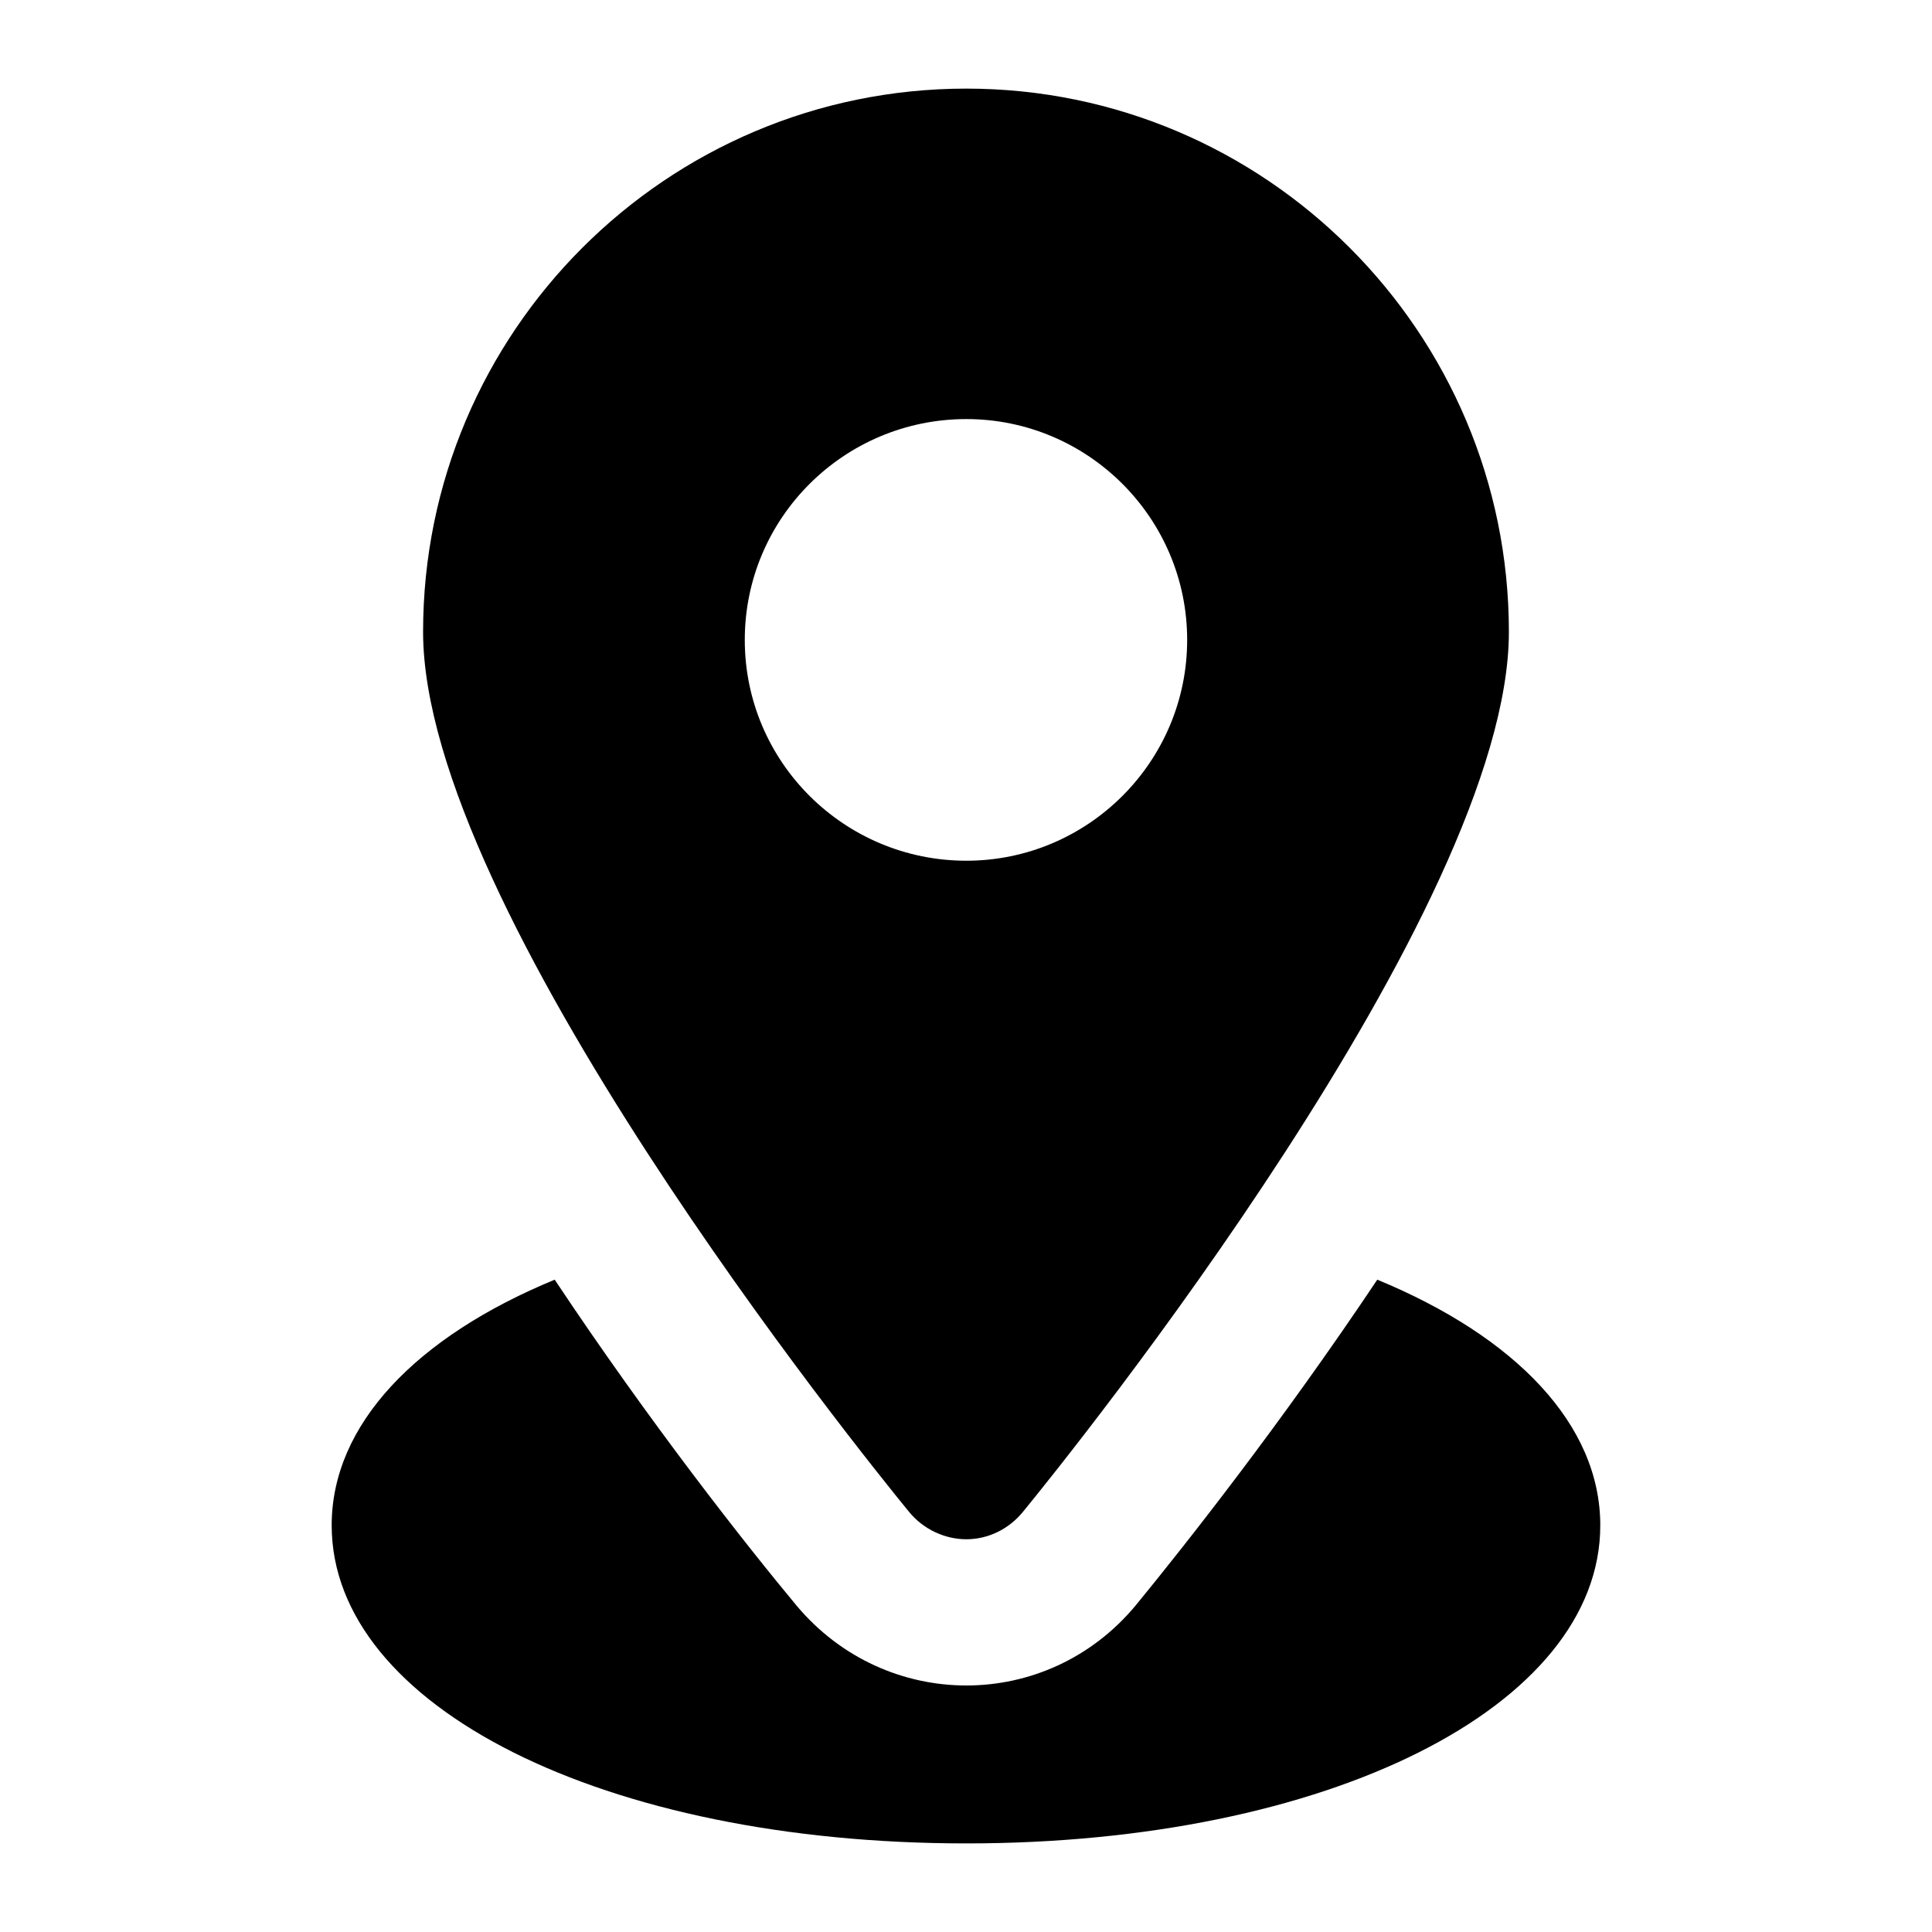
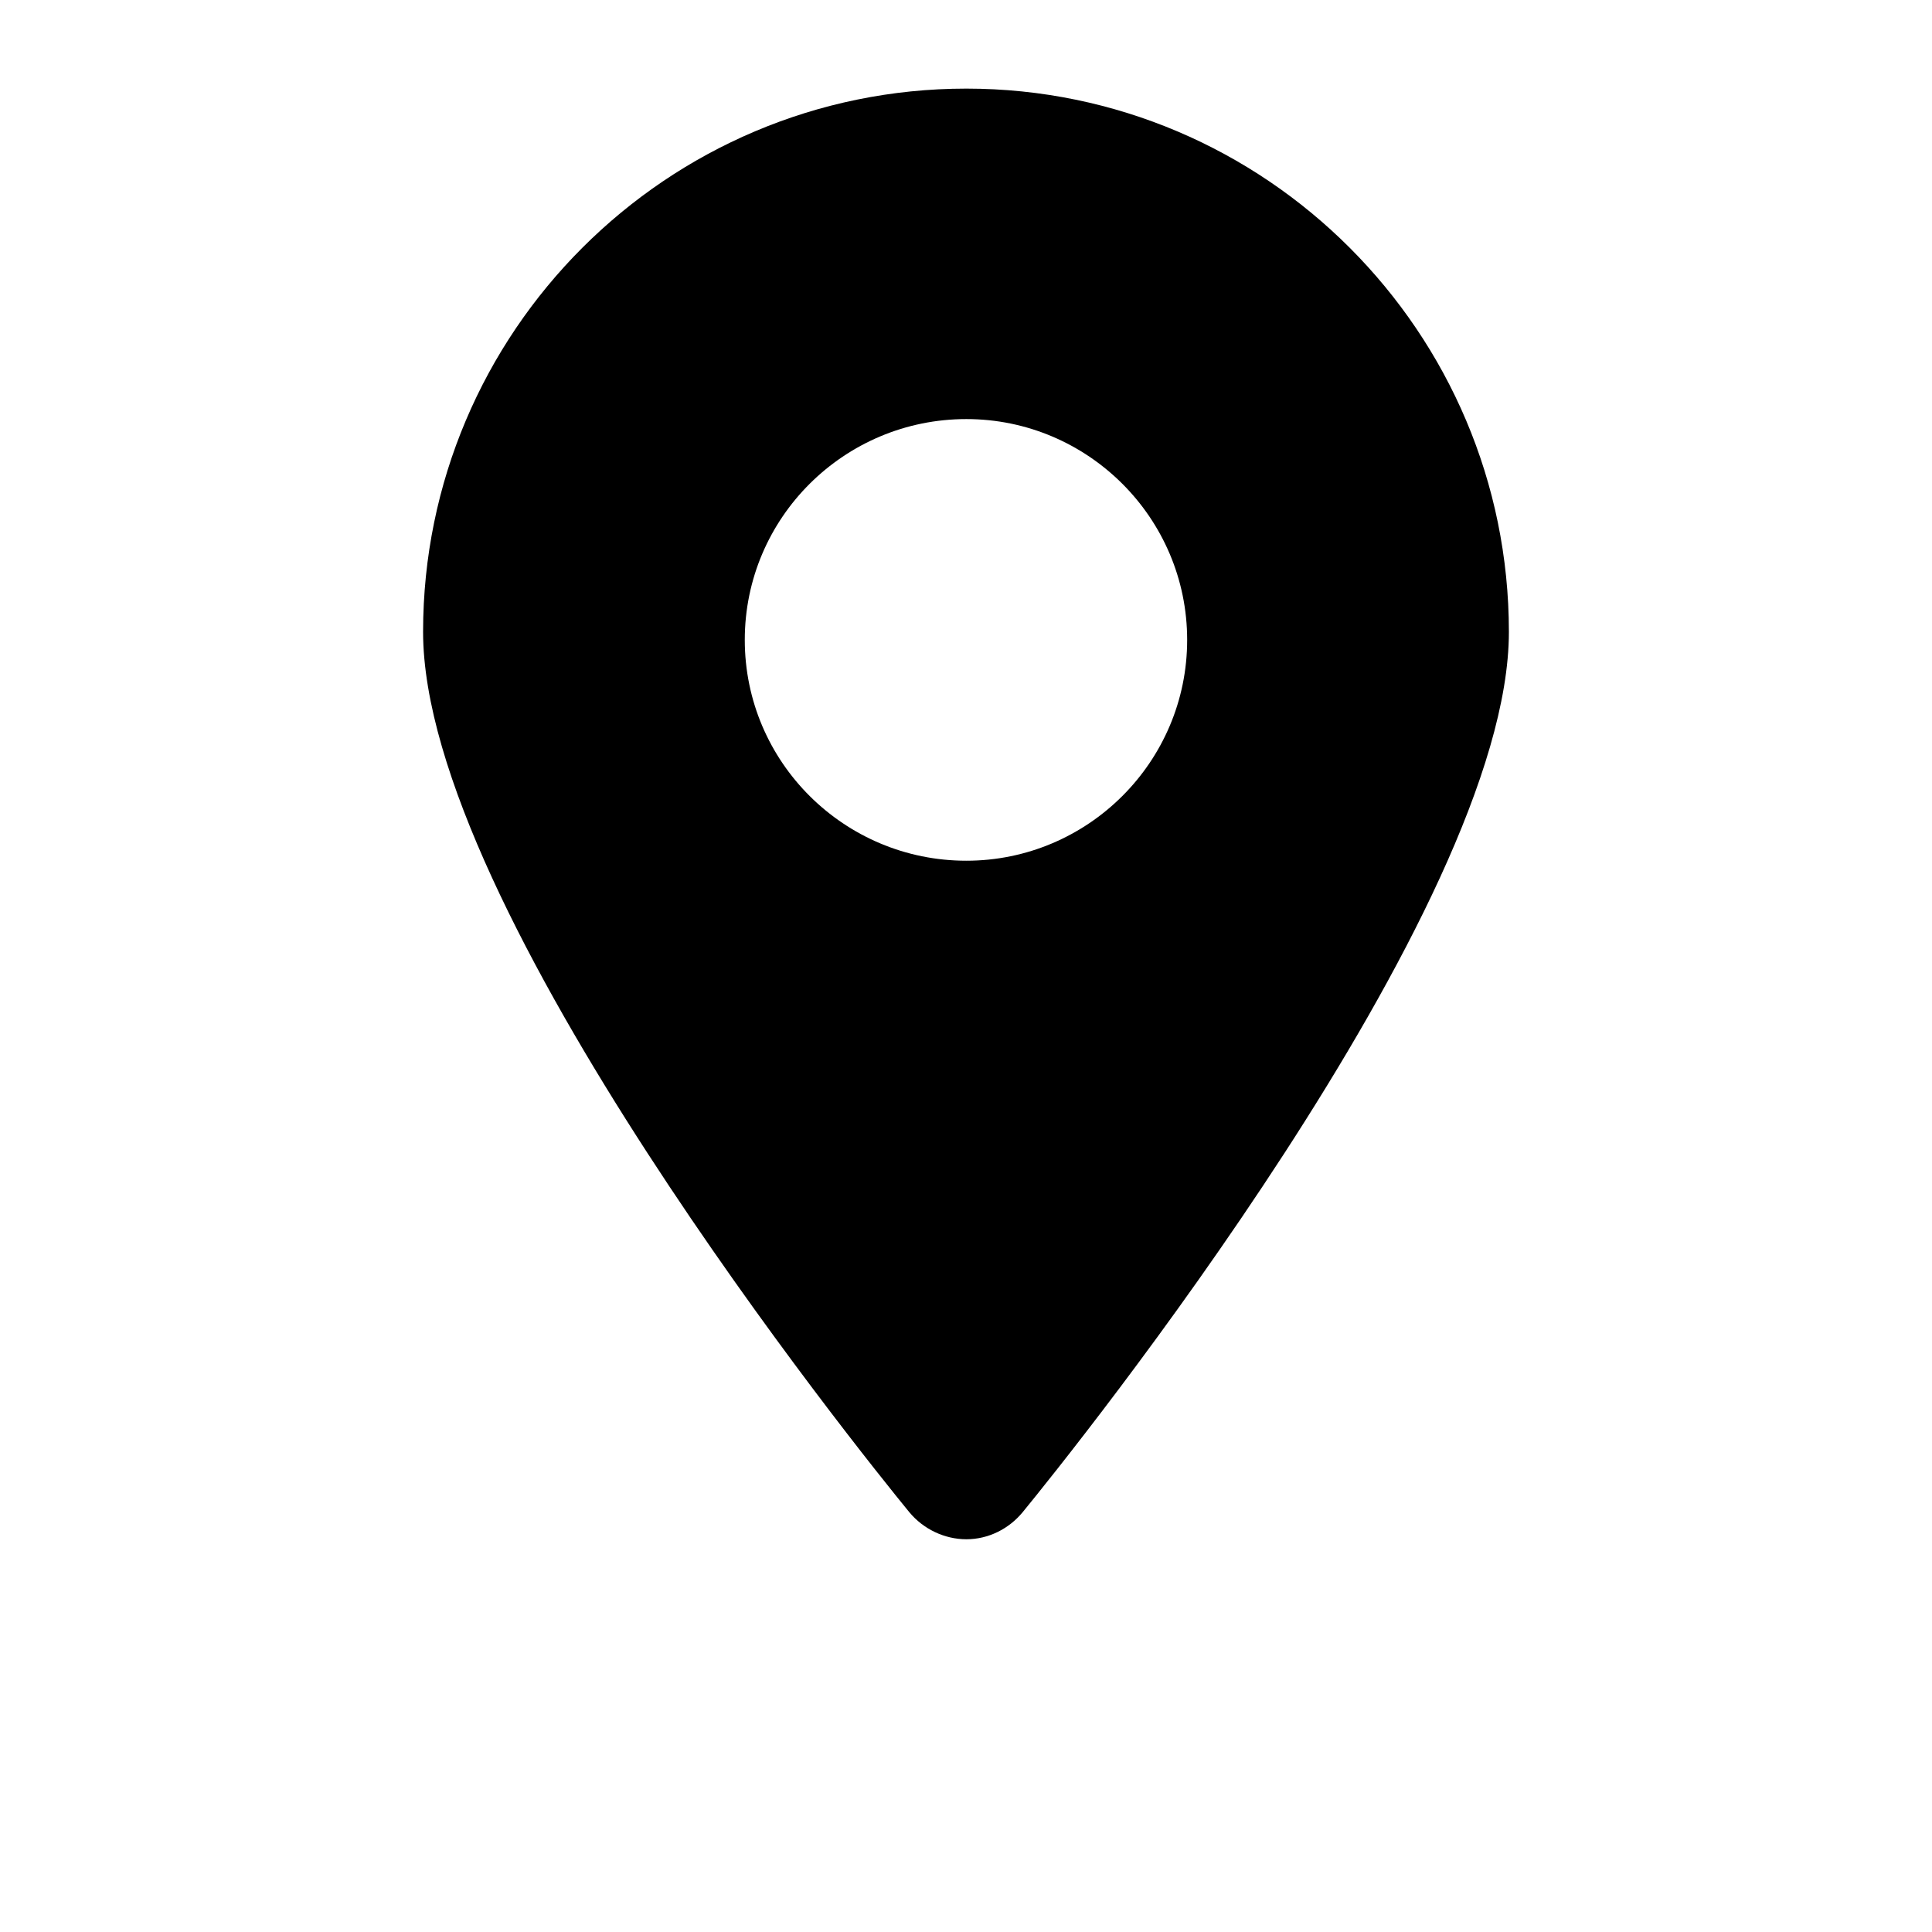
<svg xmlns="http://www.w3.org/2000/svg" fill="#000000" width="800px" height="800px" version="1.1" viewBox="144 144 512 512">
  <g>
-     <path d="m231.9 548.23c0 48.055 72.273 84.293 168.19 84.293 95.727 0 168-36.234 168-84.289 0-26.742-22.477-49.992-59.098-65.109-25.387 37.98-50.77 70.148-63.945 86.23-23.609 28.488-66.297 28.289-89.91 0.195-13.371-16.082-38.754-48.25-64.137-86.422-36.629 15.109-59.102 38.363-59.102 65.102z" />
    <path d="m400.09 551.92c5.812 0 11.242-2.715 14.922-7.168 13.176-16.082 128.86-159.86 128.86-233.3 0-79.449-64.527-143.97-143.78-143.97-79.445 0-143.97 64.523-143.97 143.97 0 73.441 115.68 217.22 128.86 233.3 3.688 4.453 9.305 7.168 15.117 7.168zm-58.715-238.34c0-32.359 26.355-58.52 58.715-58.52 32.168 0 58.52 26.16 58.52 58.52s-26.352 58.52-58.52 58.52c-32.359 0-58.715-26.156-58.715-58.52z" />
  </g>
</svg>